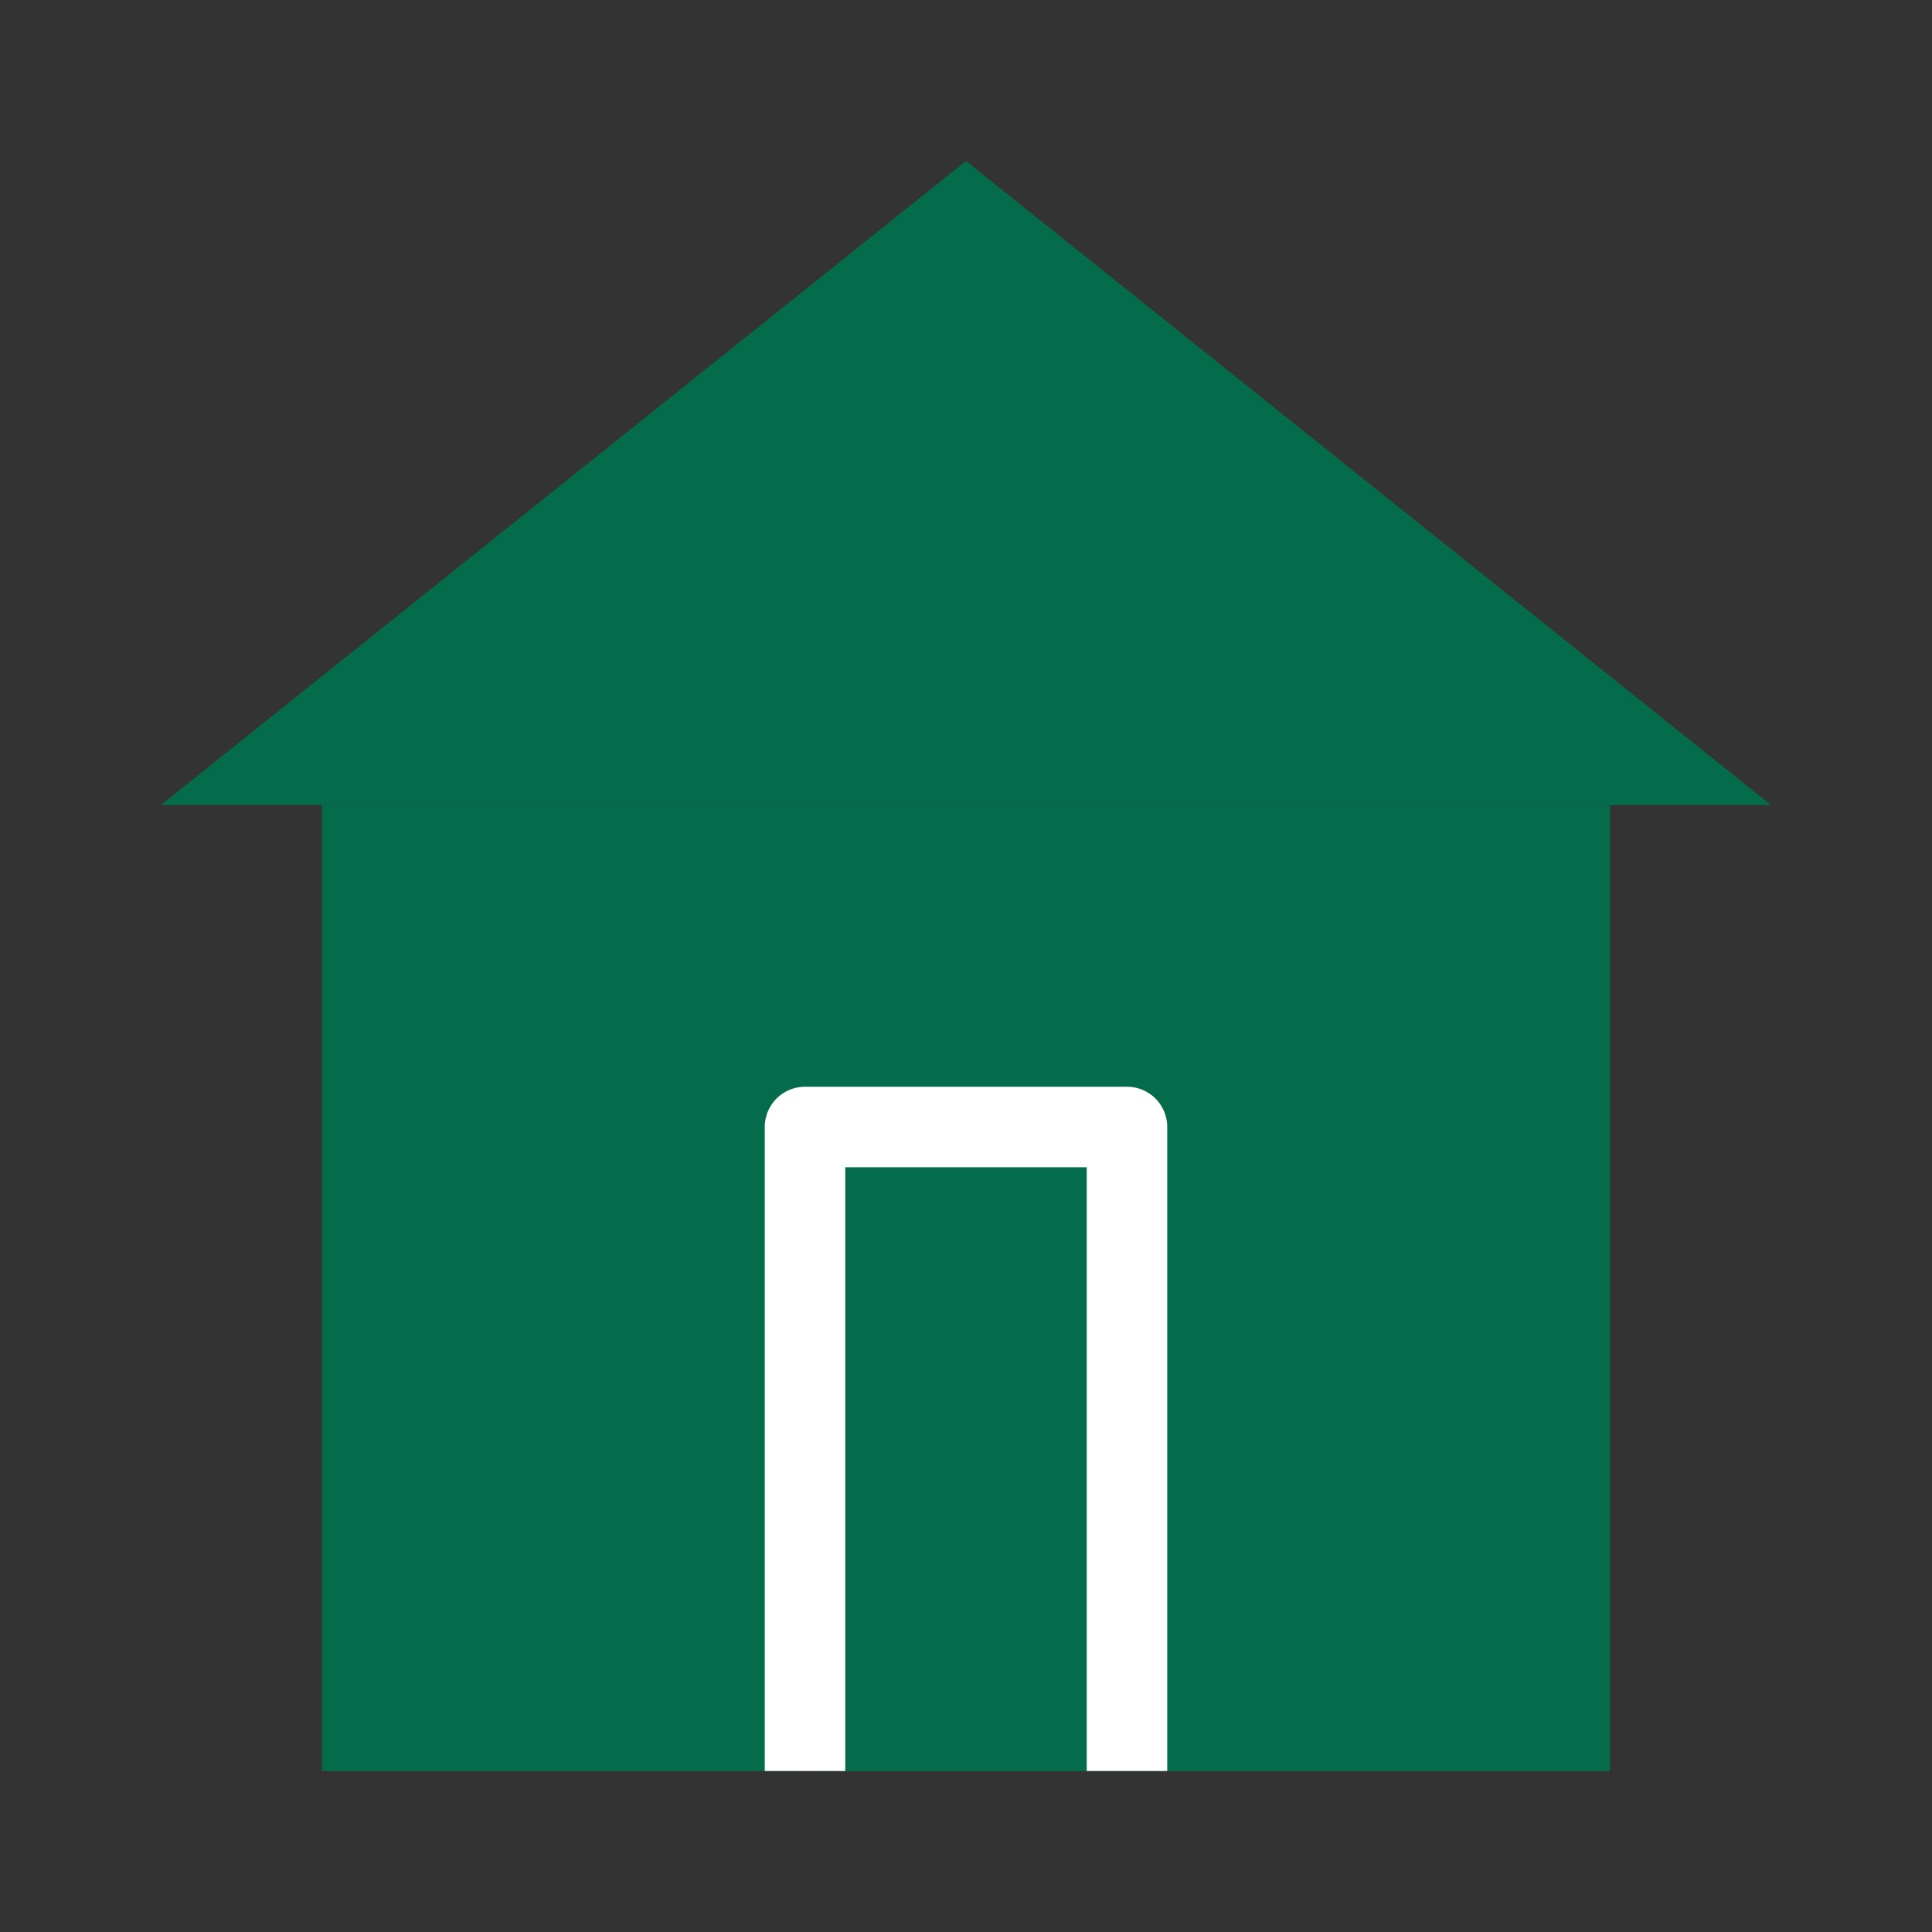
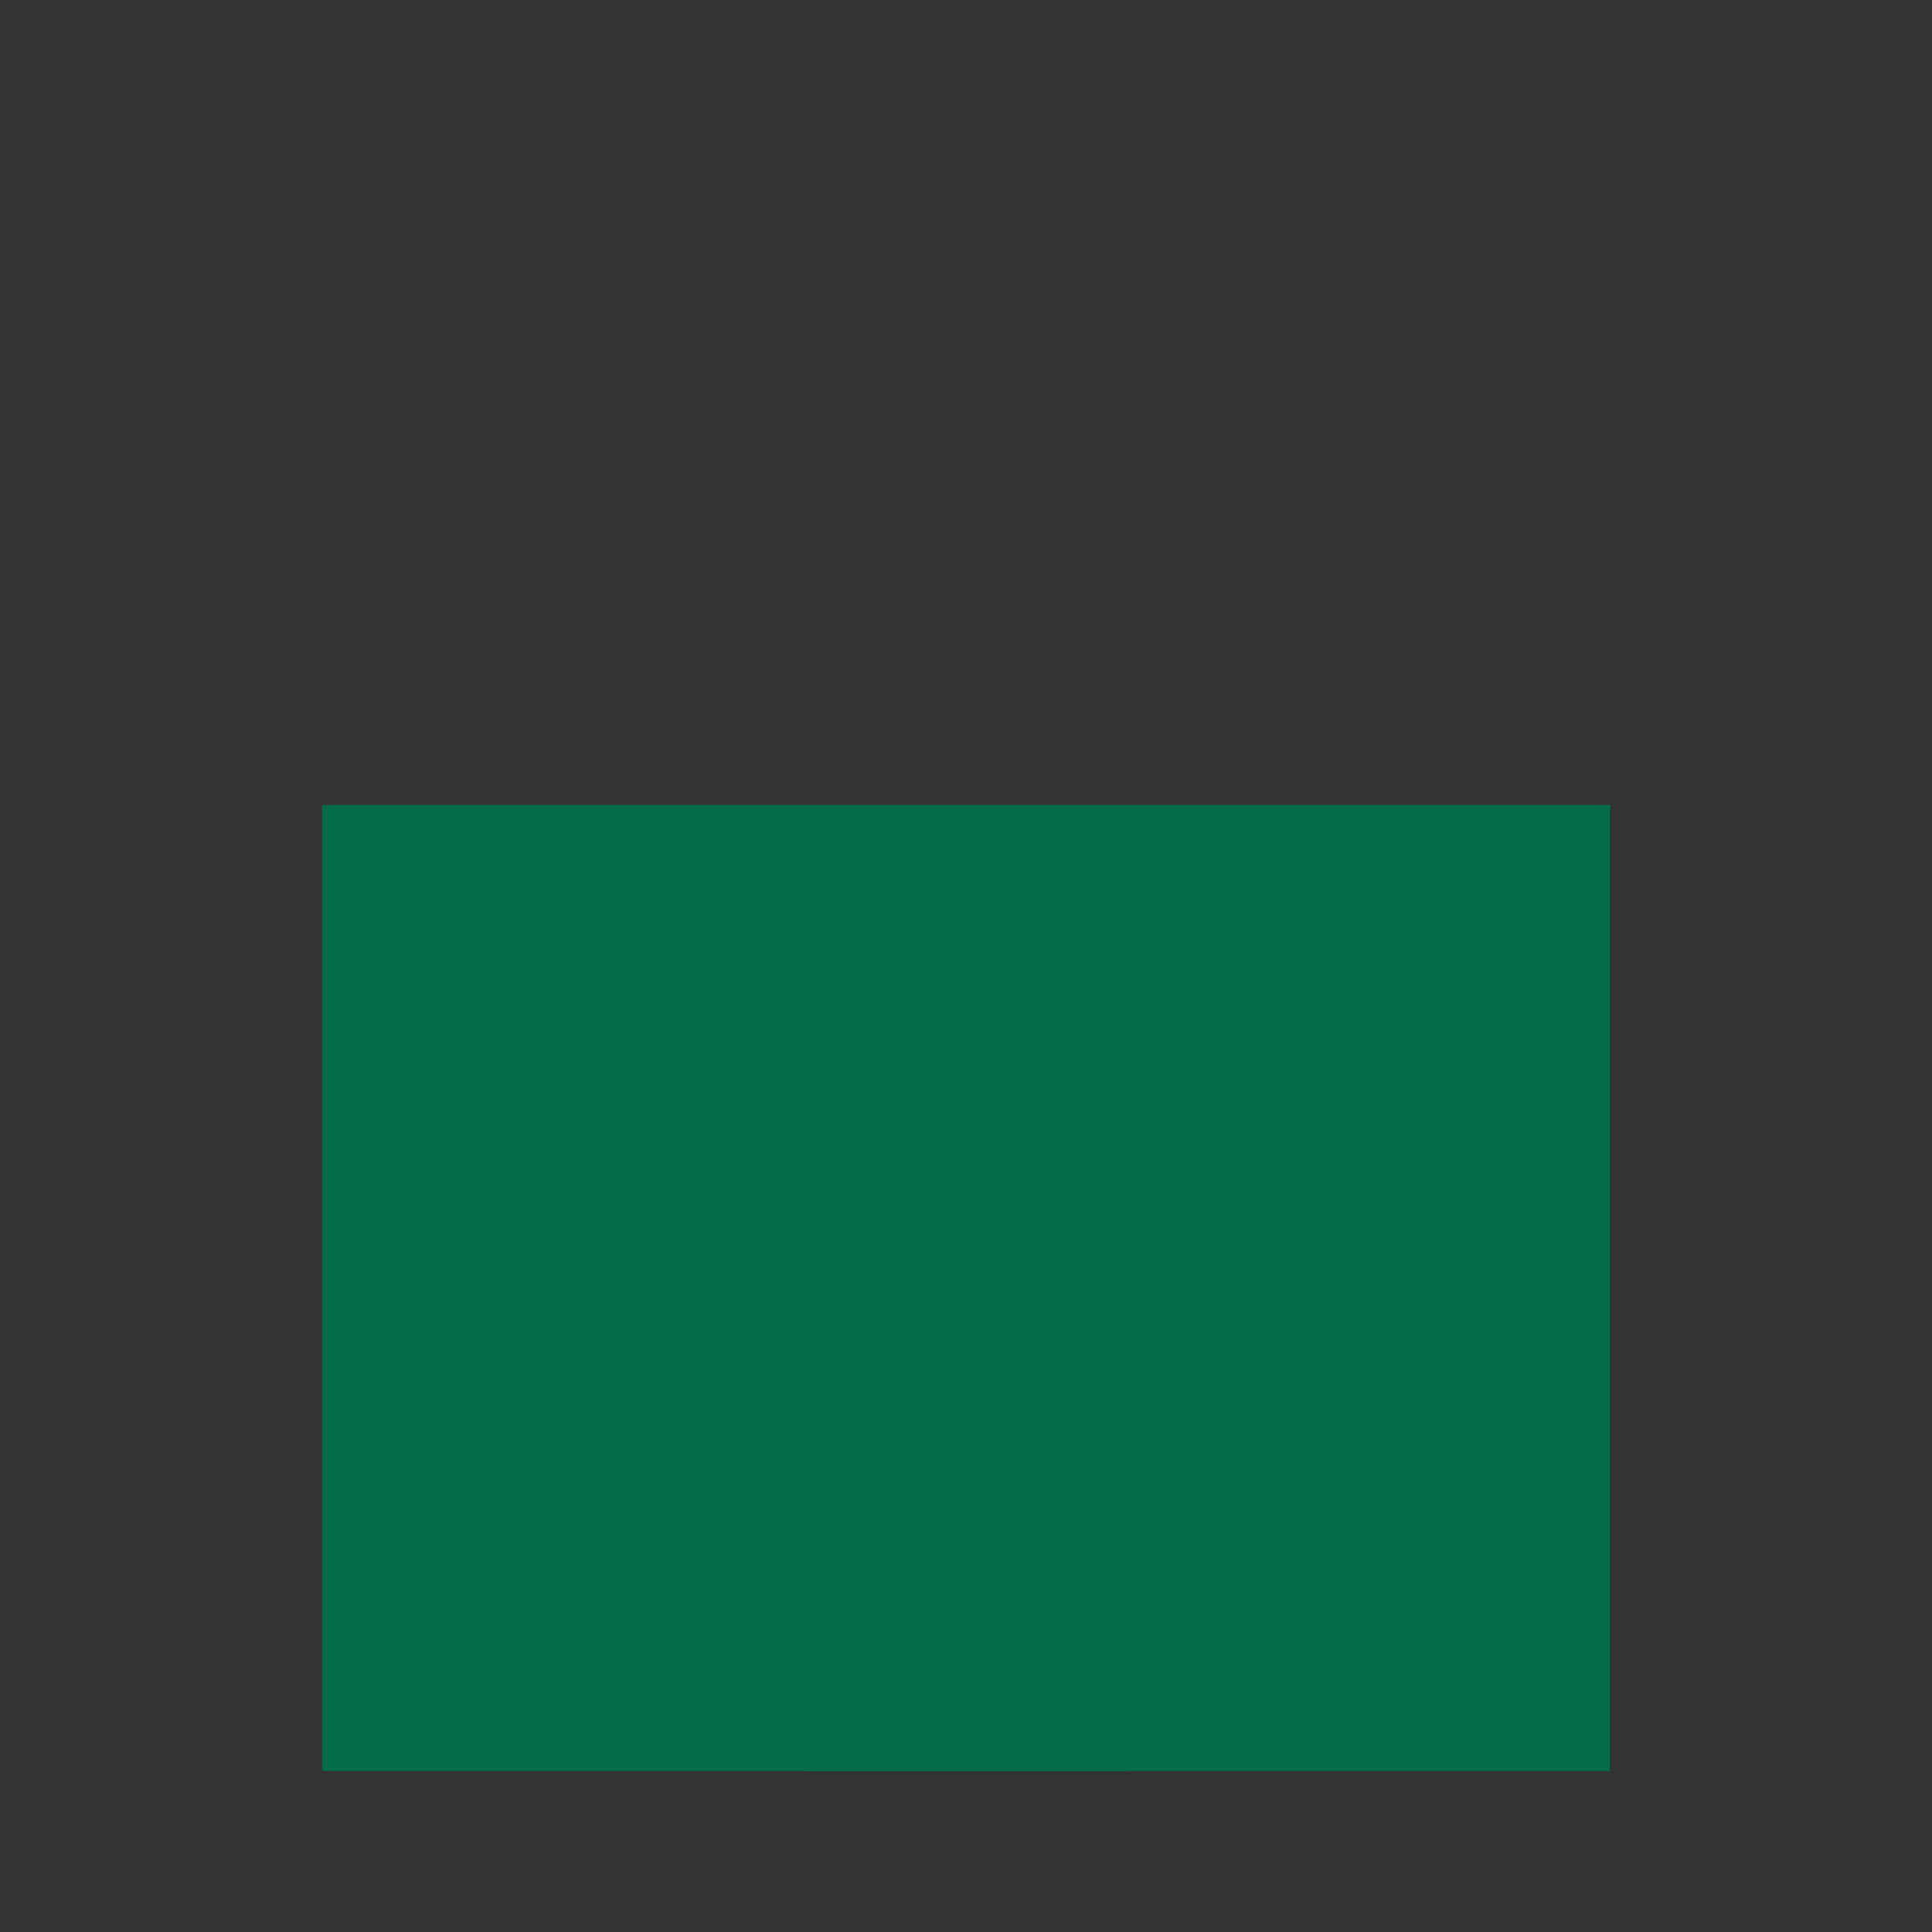
<svg xmlns="http://www.w3.org/2000/svg" width="24" height="24" viewBox="0 0 24 24" fill="none">
  <rect x="0" y="0" width="24" height="24" fill="#333333" stroke="none" />
  <path d="M20 10H4V22H20V10Z" fill="#046C4B" />
  <path d="M14 14H10V22H14V14Z" fill="#046C4B" />
-   <path d="M12 2L2 10H22L12 2Z" fill="#046C4B" />
-   <path d="M14 22V14H10V22" stroke="white" stroke-miterlimit="10" stroke-linejoin="round" />
</svg>